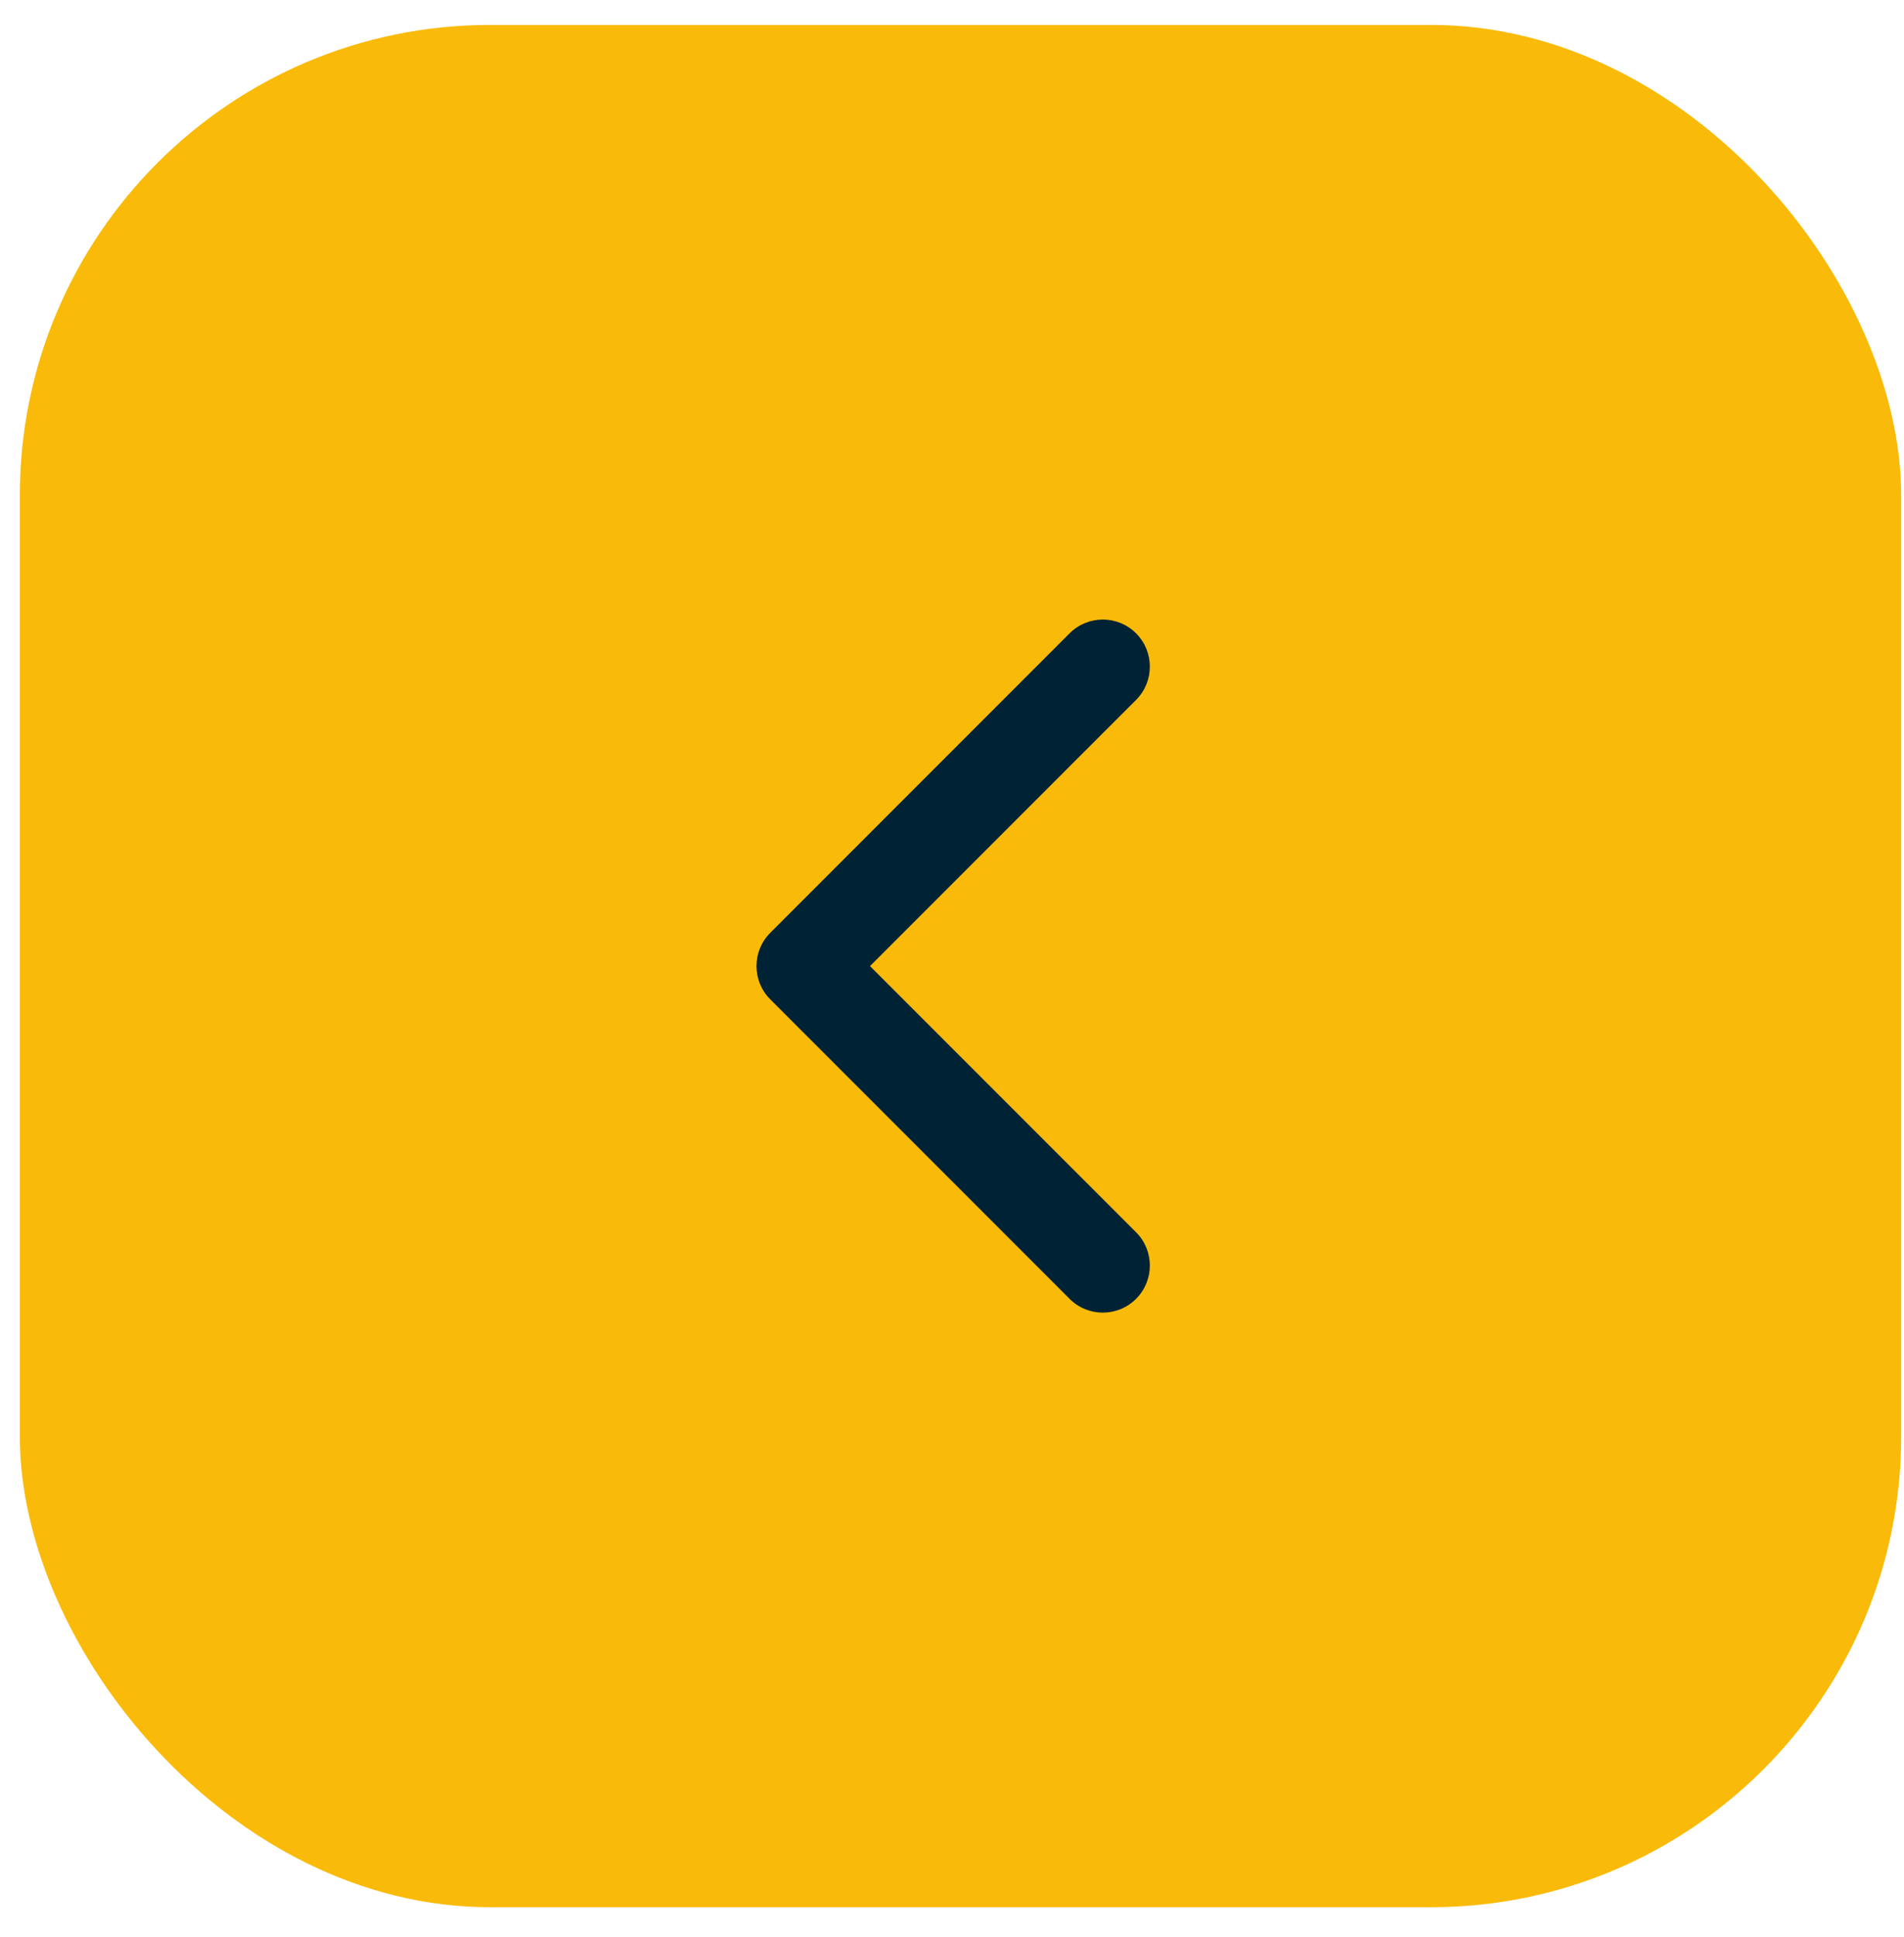
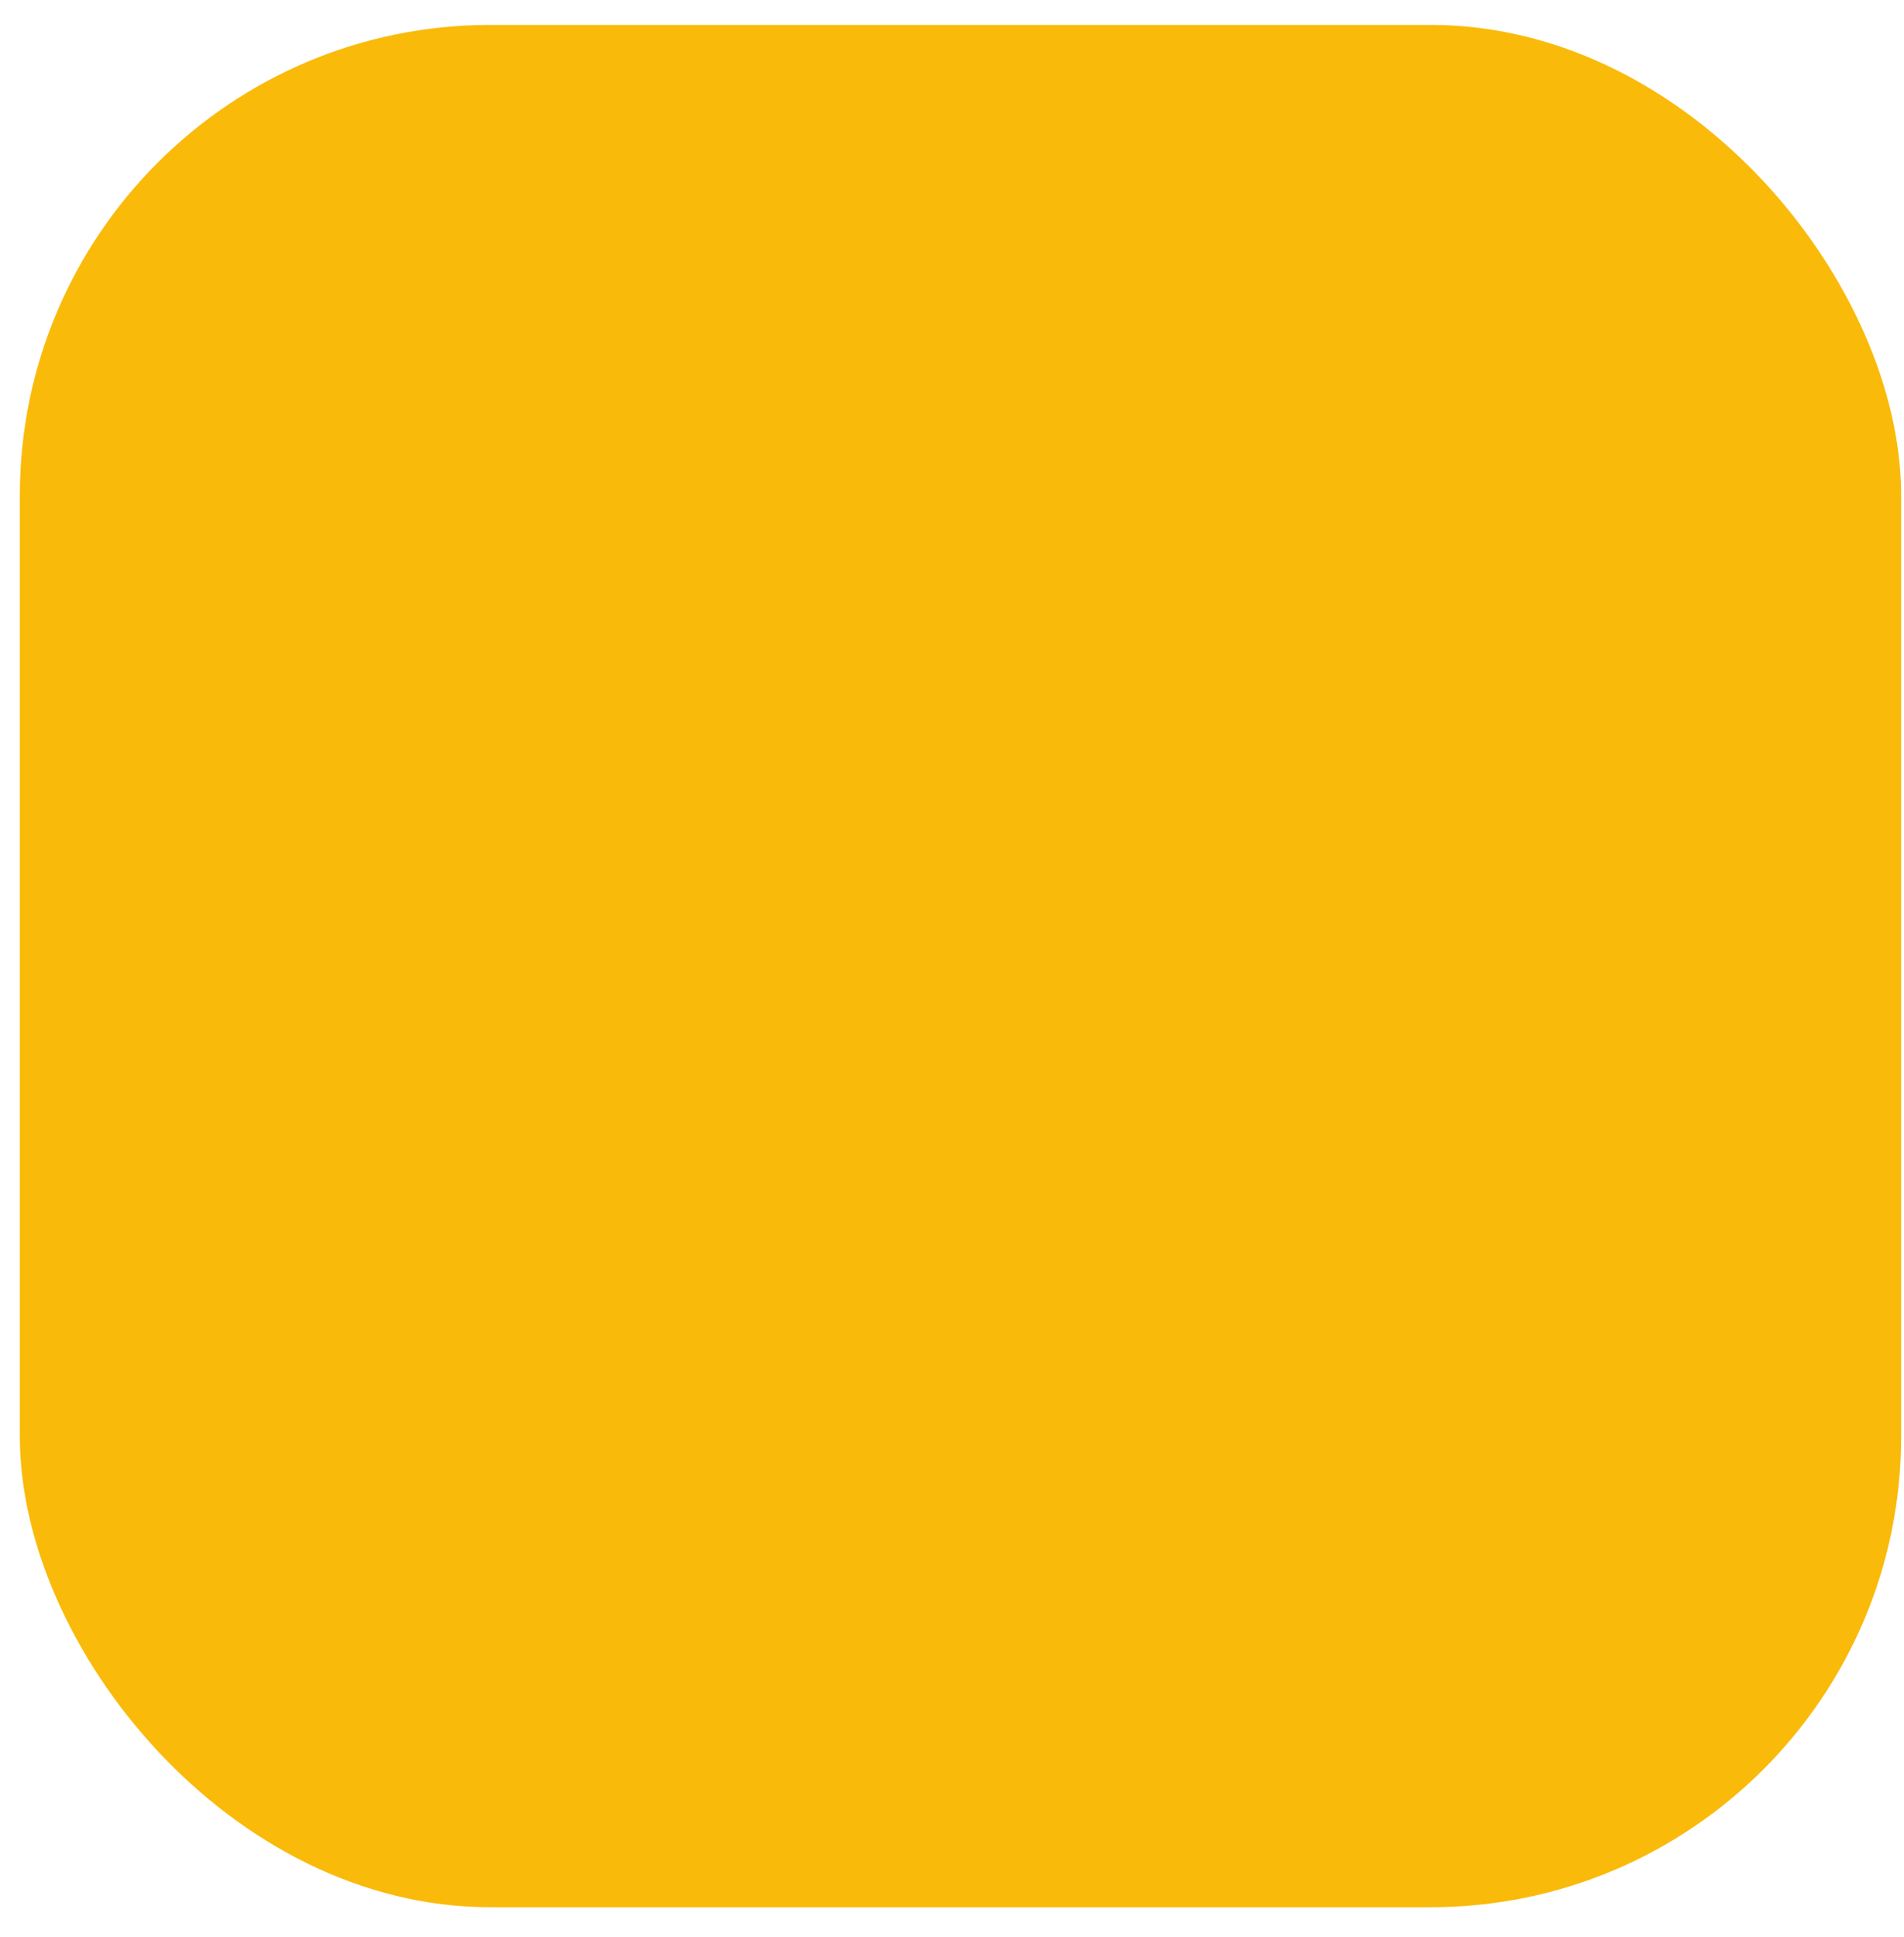
<svg xmlns="http://www.w3.org/2000/svg" width="60" height="61" viewBox="0 0 60 61" fill="none">
  <rect x="0.625" y="0.785" width="59.285" height="59.285" rx="14.821" fill="#FABA09" />
-   <path d="M24.273 29.38C23.694 29.959 23.694 30.897 24.273 31.476L33.705 40.908C34.283 41.487 35.222 41.487 35.801 40.908C36.379 40.329 36.379 39.391 35.801 38.812L27.416 30.428L35.801 22.044C36.379 21.465 36.379 20.526 35.801 19.948C35.222 19.369 34.283 19.369 33.705 19.948L24.273 29.38ZM26.309 28.946L25.32 28.946L25.32 31.91L26.309 31.91L26.309 28.946Z" fill="#002235" />
</svg>